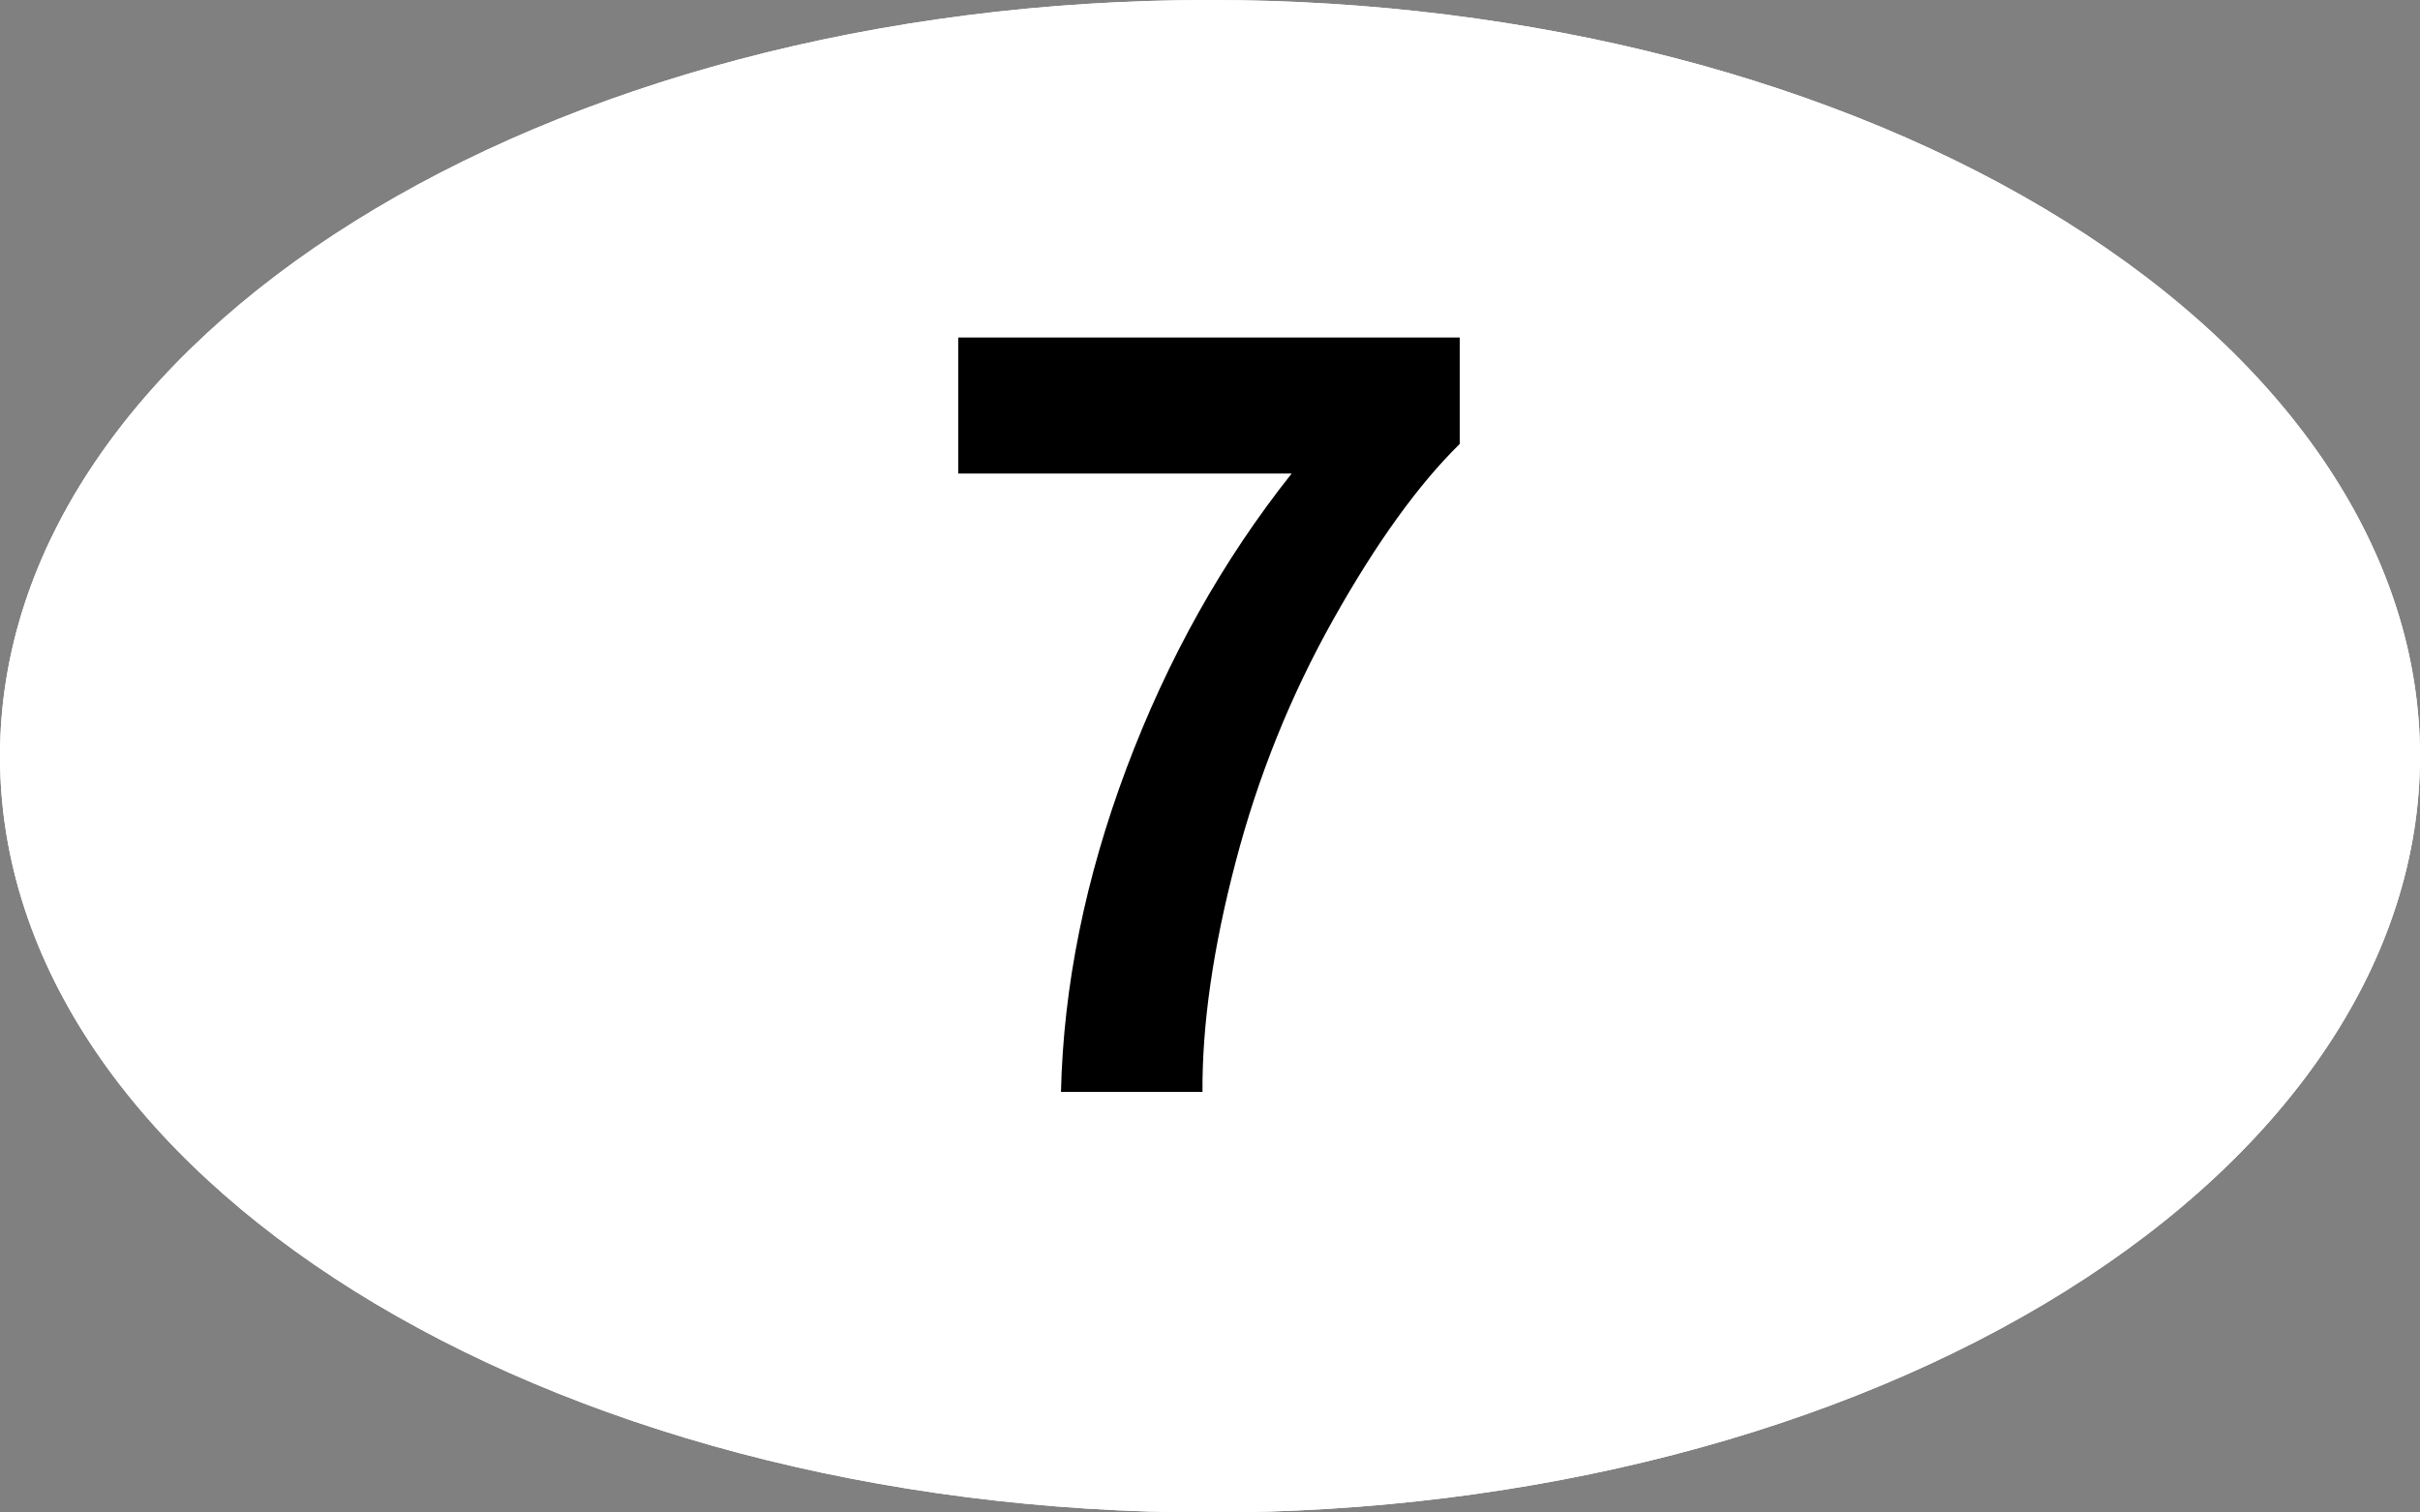
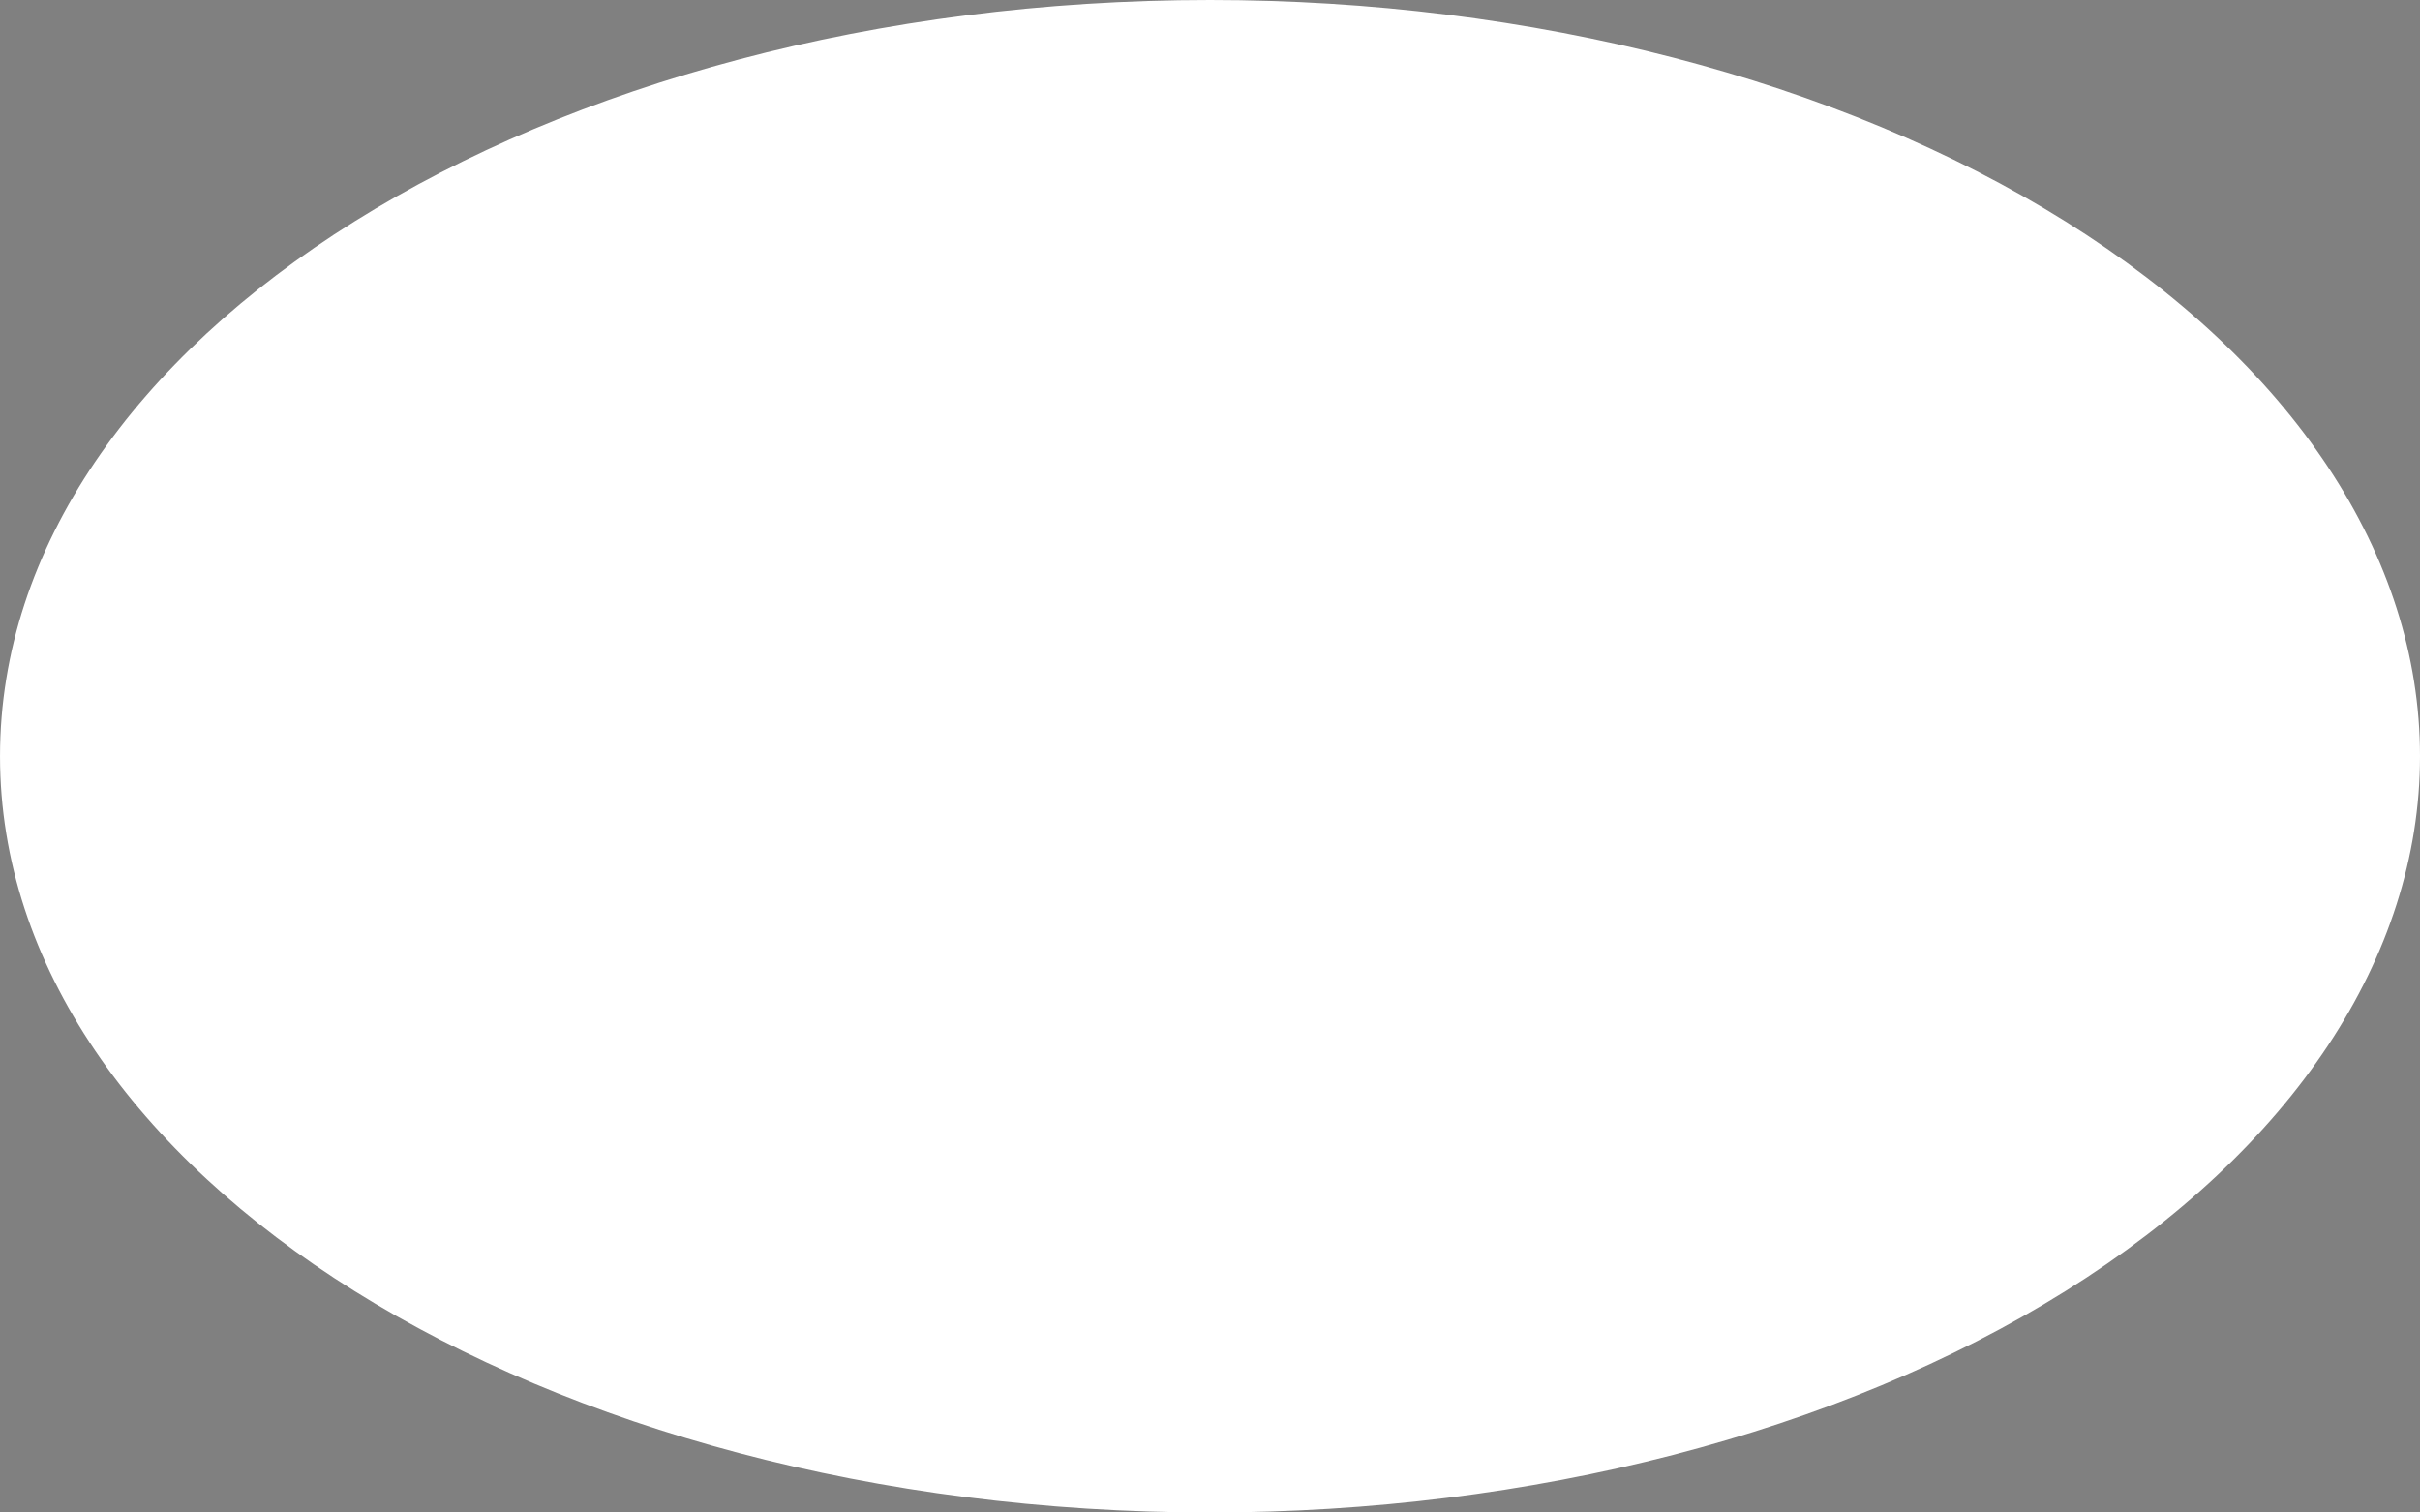
<svg xmlns="http://www.w3.org/2000/svg" xml:space="preserve" width="151.181" viewBox="0 0 151.181 94.488">
  <rect x="0" y="0" width="151.181" height="94.488" fill="#808080" stroke="none" />
  <title>Plastic Signs Engraving, Oval White Engraved Plastic</title>
-   <path d="M0-47.244c20.048 0 39.275 4.977 53.45 13.837C67.628-24.547 75.59-12.53 75.59 0s-7.963 24.547-22.14 33.407C39.276 42.267 20.049 47.244 0 47.244c-41.747 0-75.59-21.152-75.59-47.244S-41.748-47.244 0-47.244Z" class="shadowbase preview" style="stroke:#fff;stroke-opacity:0;stroke-width:1;stroke-dasharray:none;stroke-linecap:butt;stroke-dashoffset:0;stroke-linejoin:miter;stroke-miterlimit:4;fill:#fff;fill-rule:nonzero;opacity:1" transform="translate(75.591 47.244)" />
  <g clip-path="url(#a)">
    <g transform="translate(75.591 47.244)">
      <clipPath id="a">
        <path stroke-linecap="round" d="M75.591 0c20.048 0 39.275 4.977 53.45 13.837 14.177 8.86 22.14 20.877 22.14 33.407s-7.963 24.547-22.14 33.407c-14.175 8.86-33.402 13.837-53.45 13.837-41.747 0-75.59-21.152-75.59-47.244S33.843 0 75.59 0" />
      </clipPath>
      <path d="M0-47.244c20.048 0 39.275 4.977 53.45 13.837C67.628-24.547 75.59-12.53 75.59 0s-7.963 24.547-22.14 33.407C39.276 42.267 20.049 47.244 0 47.244c-41.747 0-75.59-21.152-75.59-47.244S-41.748-47.244 0-47.244Z" class="base" style="stroke:#fff;stroke-width:0;stroke-dasharray:none;stroke-linecap:butt;stroke-dashoffset:0;stroke-linejoin:miter;stroke-miterlimit:4;fill:#fff;fill-rule:nonzero;opacity:1" />
    </g>
  </g>
  <g clip-path="url(#b)">
    <g transform="translate(75.591 47.244)">
      <clipPath id="b">
-         <path stroke-linecap="round" d="M75.591 0c20.048 0 39.275 4.977 53.45 13.837 14.177 8.86 22.14 20.877 22.14 33.407s-7.963 24.547-22.14 33.407c-14.175 8.86-33.402 13.837-53.45 13.837-41.747 0-75.59-21.152-75.59-47.244S33.843 0 75.59 0" />
-       </clipPath>
-       <path d="M5.1-17.66h-20.83v-8.5H15.6v6.65Q11.72-15.7 7.71-8.56T1.6 6.61Q-.51 14.65-.47 20.97h-8.84q.23-9.91 4.09-20.21Q-1.35-9.54 5.1-17.66" class="object text" />
+         </clipPath>
    </g>
  </g>
  <g clip-path="url(#c)">
    <g transform="translate(75.591 47.244)">
      <clipPath id="c">
-         <path stroke-linecap="round" d="M75.591 0c20.048 0 39.275 4.977 53.45 13.837 14.177 8.86 22.14 20.877 22.14 33.407s-7.963 24.547-22.14 33.407c-14.175 8.86-33.402 13.837-53.45 13.837-41.747 0-75.59-21.152-75.59-47.244S33.843 0 75.59 0" />
-       </clipPath>
-       <path fill="none" d="M0-47.244c20.048 0 39.275 4.977 53.45 13.837C67.628-24.547 75.59-12.53 75.59 0s-7.963 24.547-22.14 33.407C39.276 42.267 20.049 47.244 0 47.244c-41.747 0-75.59-21.152-75.59-47.244S-41.748-47.244 0-47.244Z" class="base borderdouble" style="stroke:#fff;stroke-width:0;stroke-dasharray:none;stroke-linecap:butt;stroke-dashoffset:0;stroke-linejoin:miter;stroke-miterlimit:4;fill:#fff;fill-opacity:0;fill-rule:nonzero;opacity:1" />
+         </clipPath>
    </g>
  </g>
</svg>